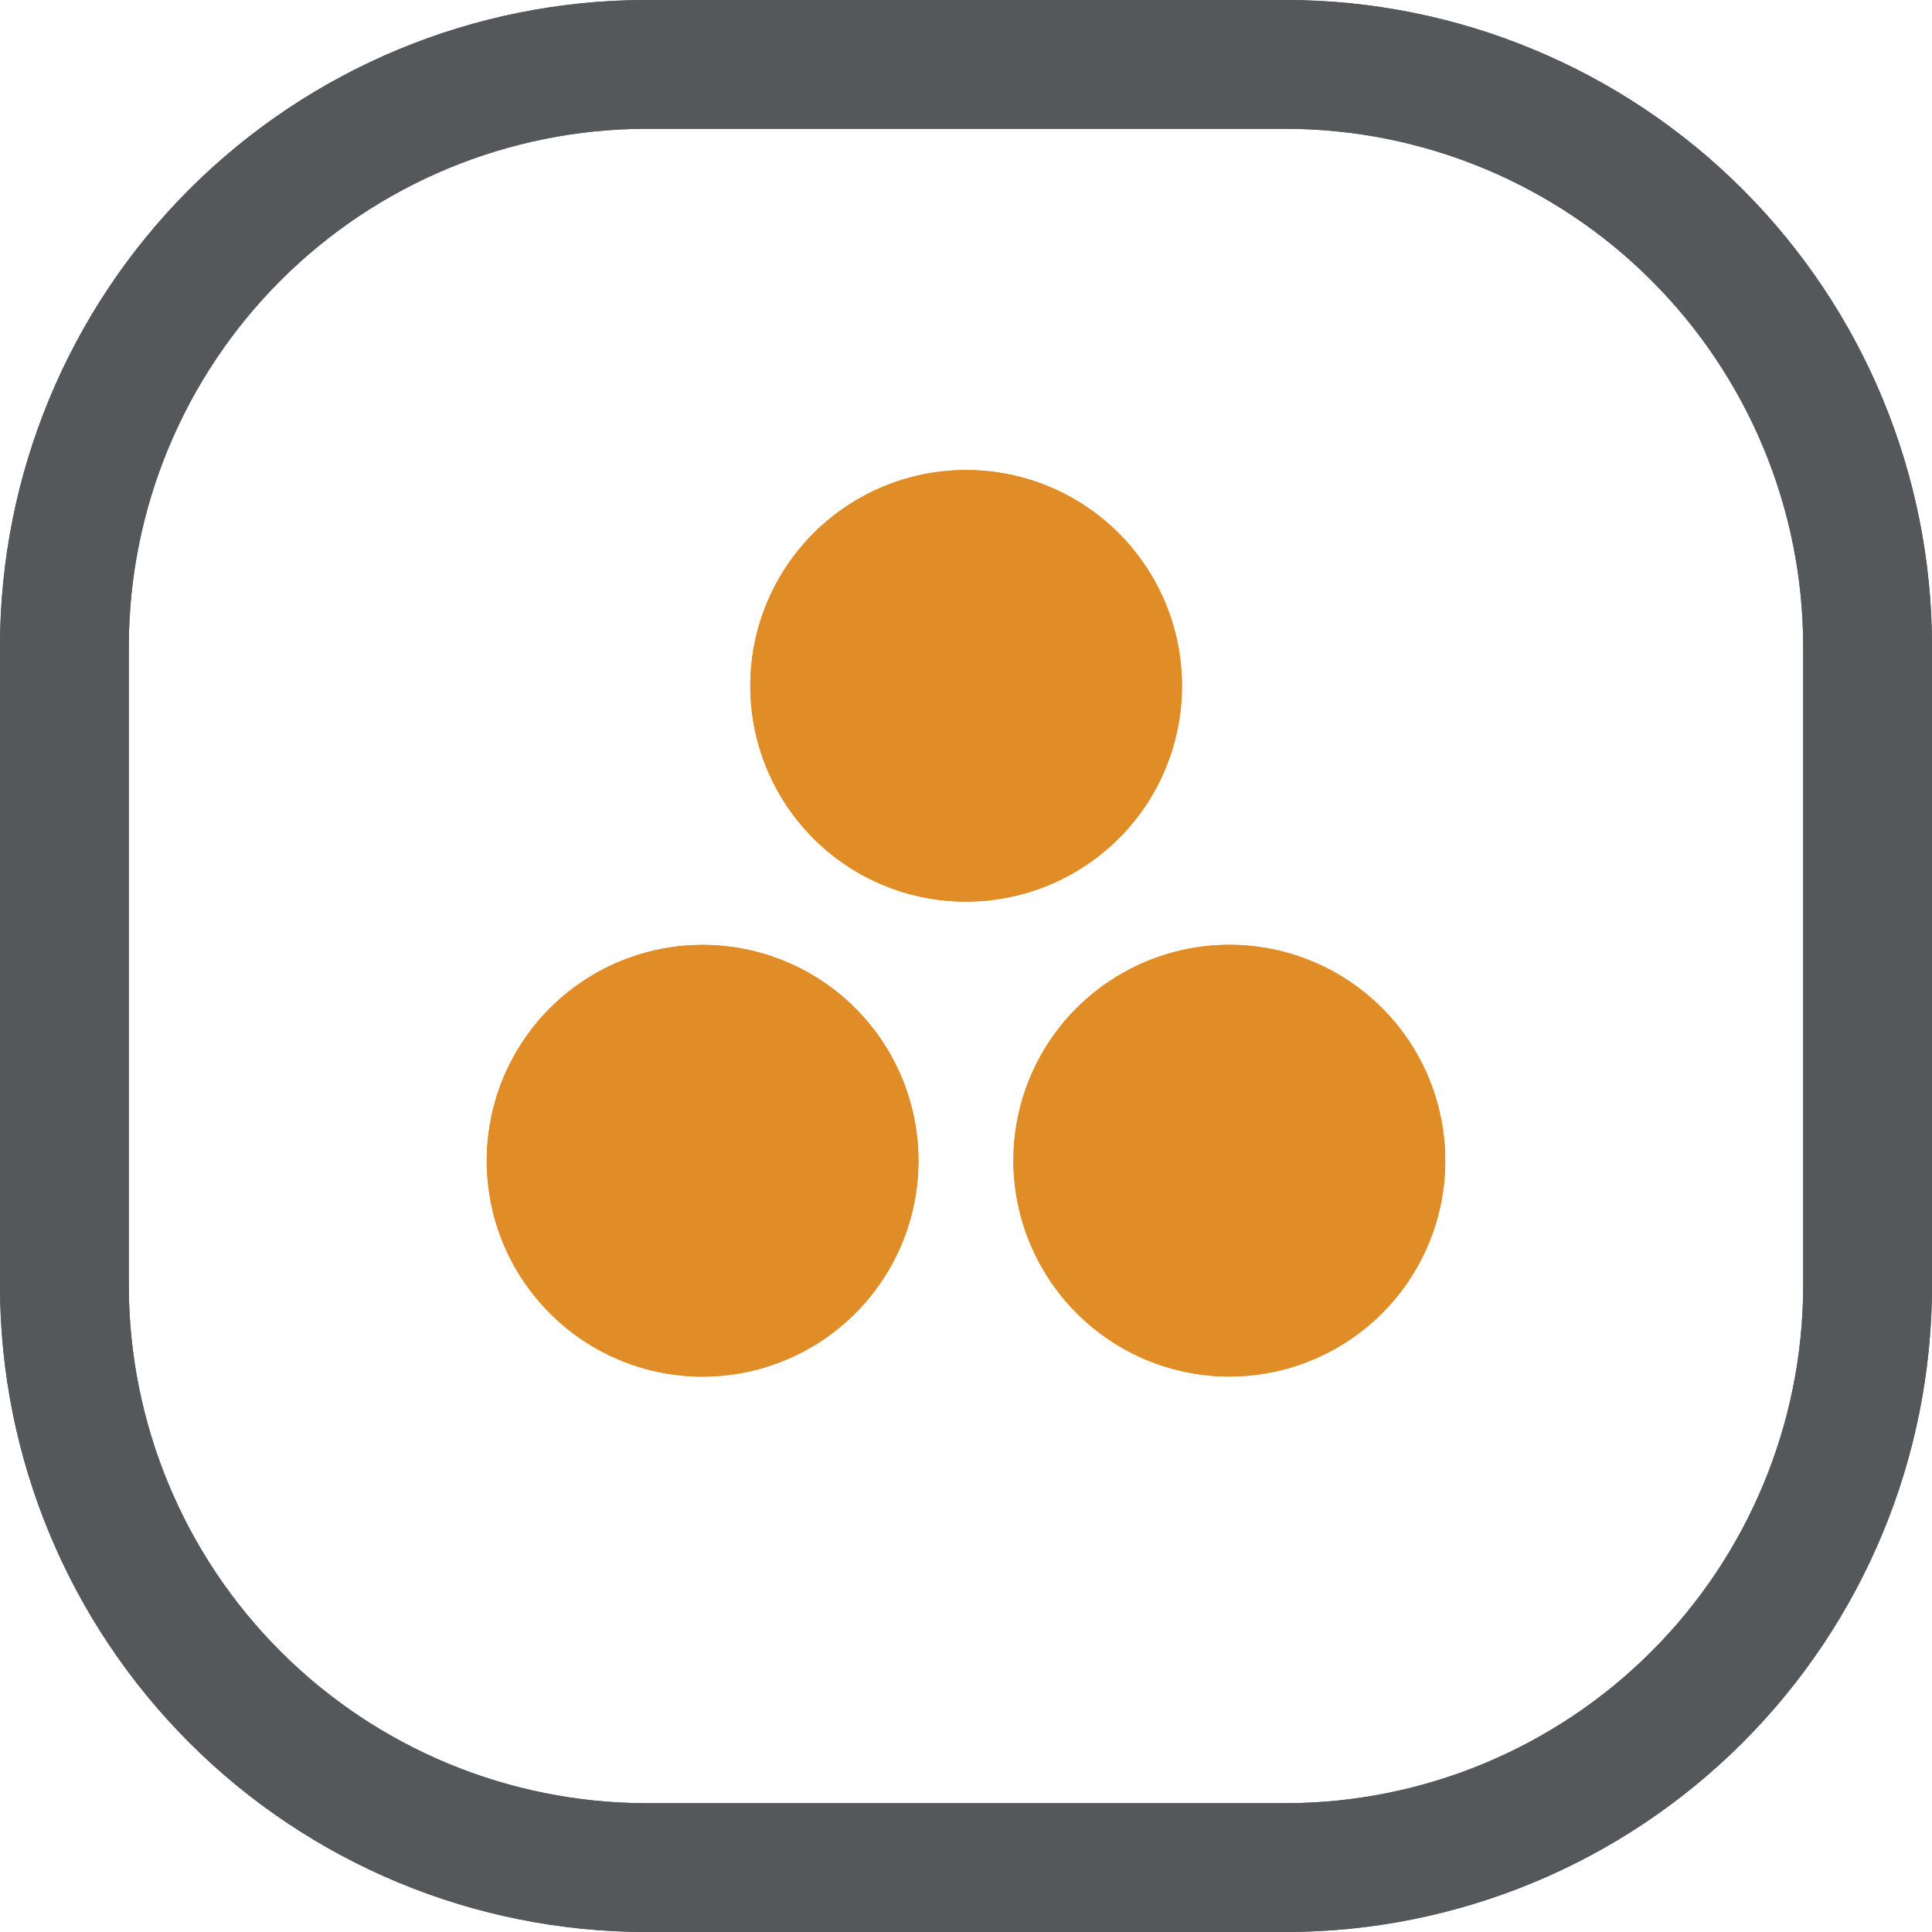
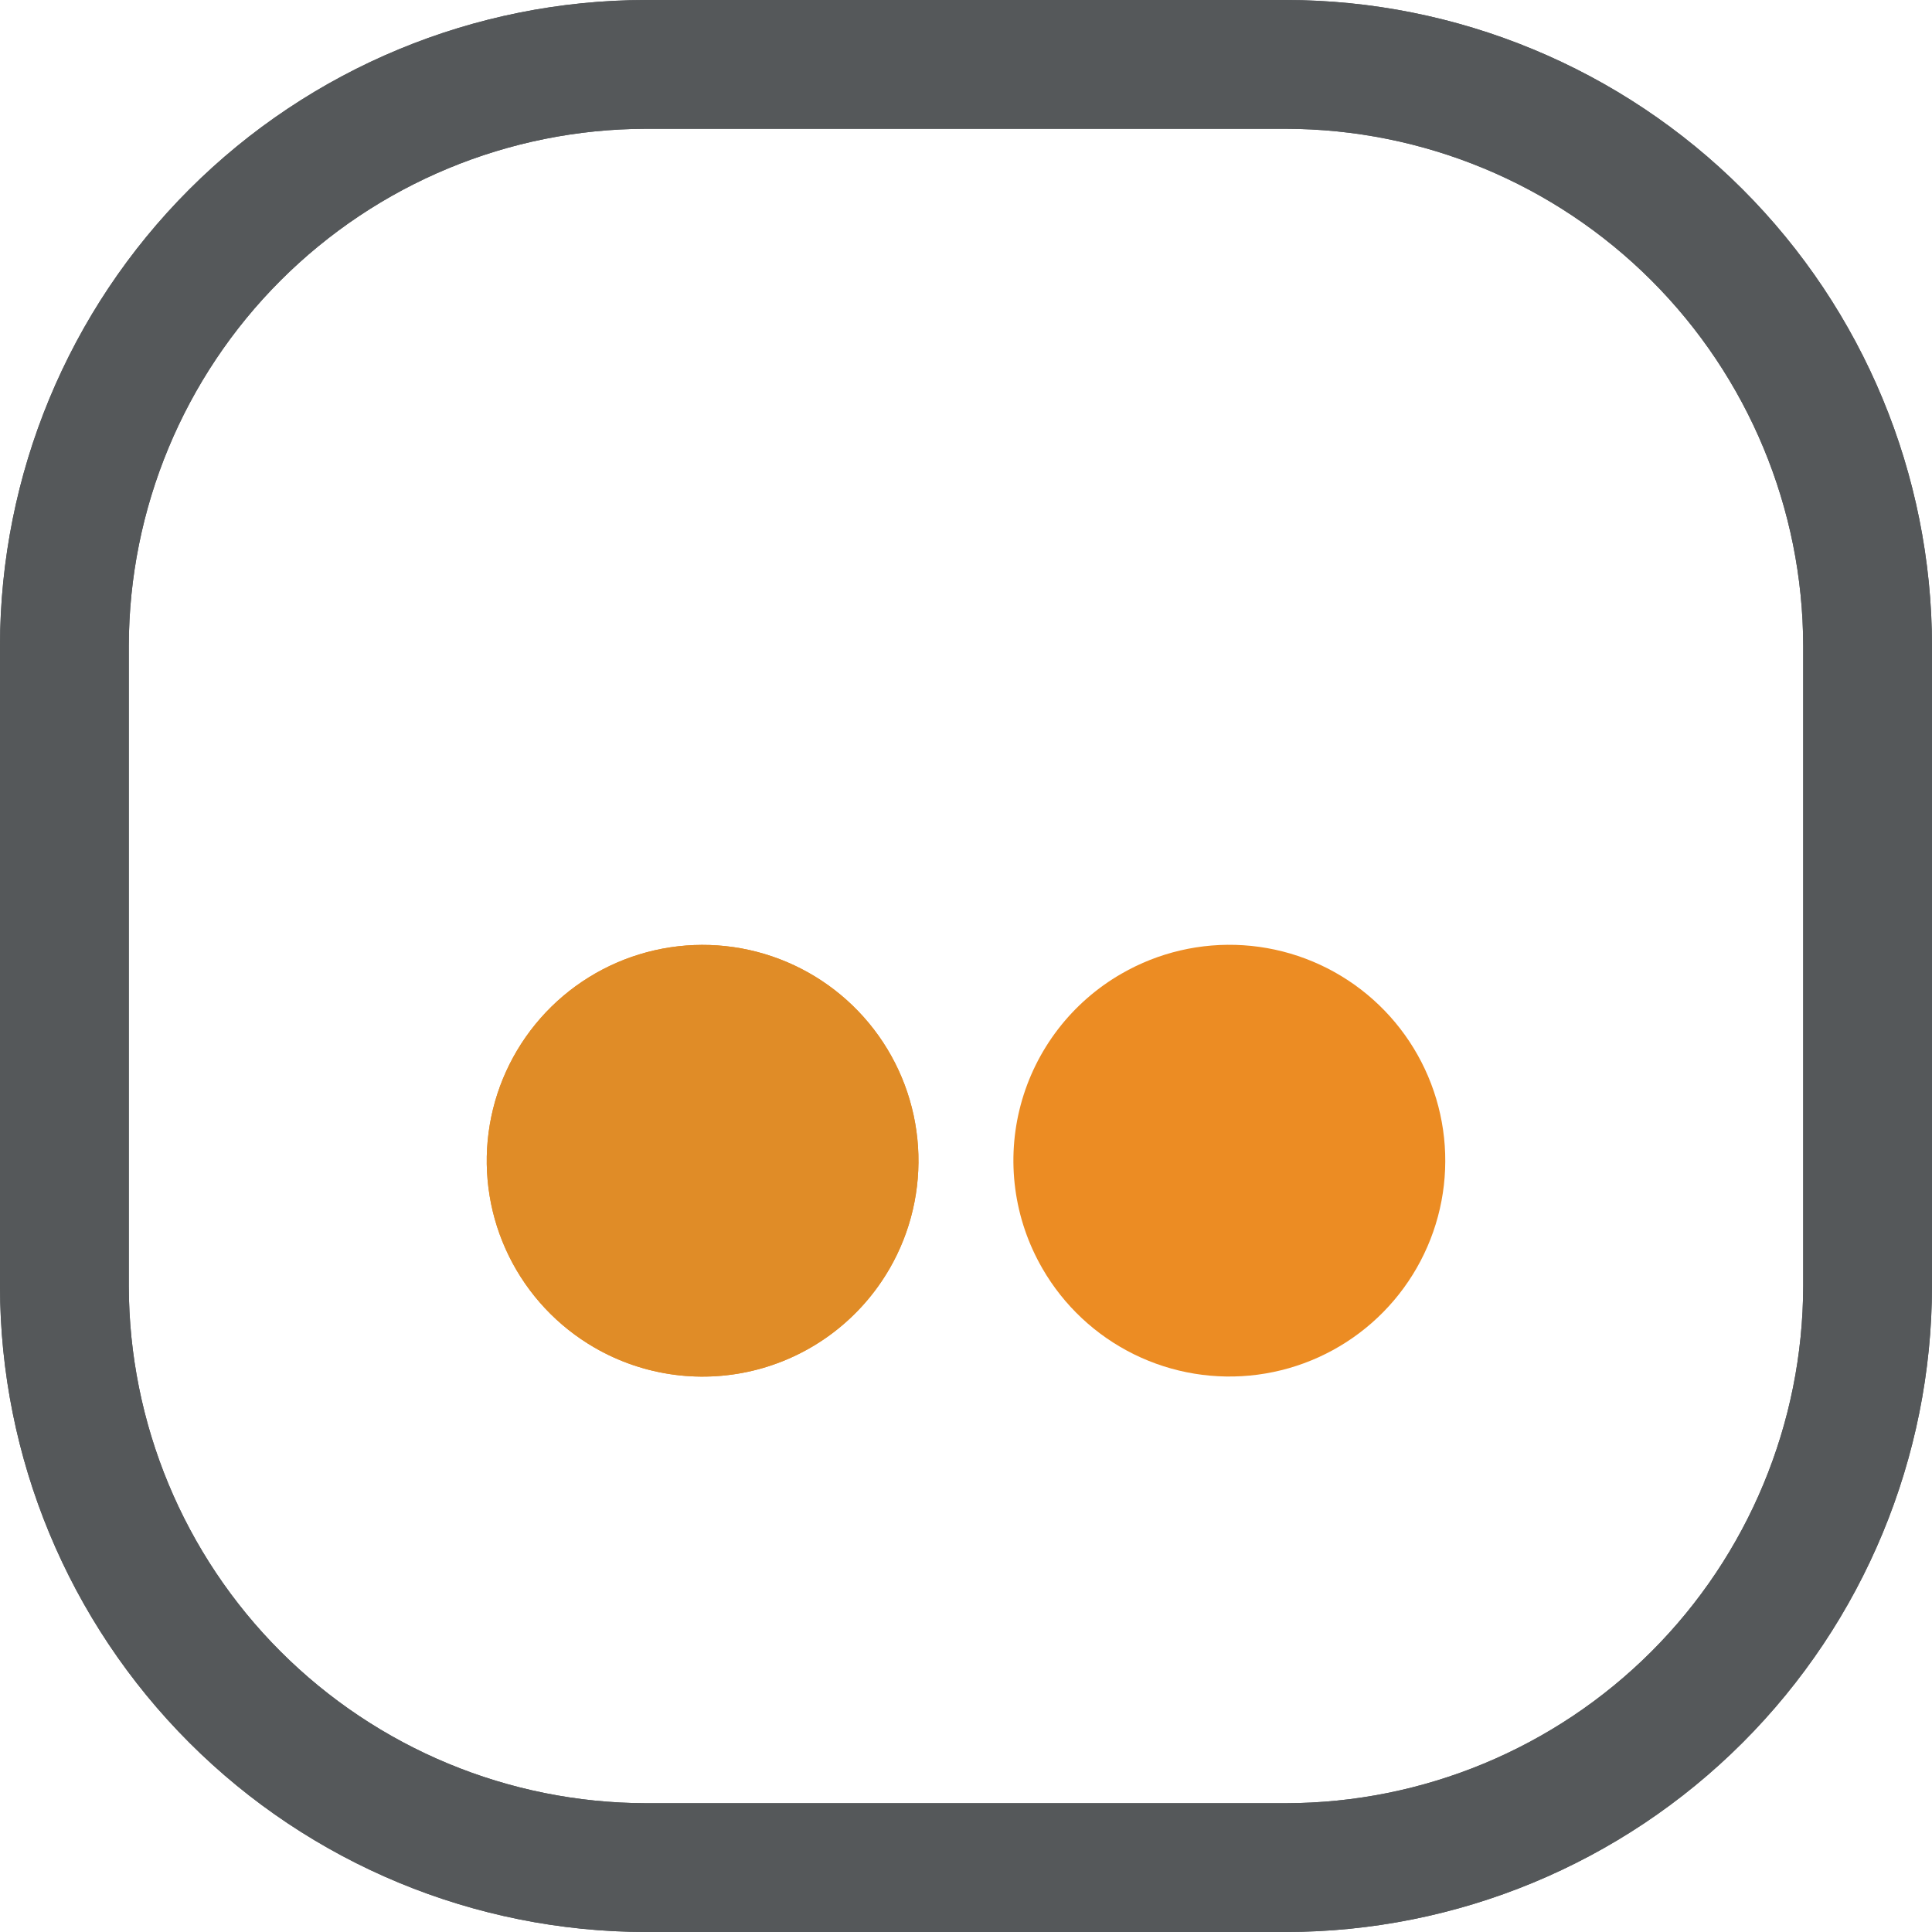
<svg xmlns="http://www.w3.org/2000/svg" fill="none" height="150" viewBox="0 0 150 150" width="150">
  <path d="m99.84 0h-49.71c-13.292.016-26.035 5.304-35.433 14.704-9.398 9.4-14.683 22.144-14.697 35.436v49.73c.016 13.29 5.303 26.032 14.7 35.43 9.398 9.398 22.139 14.684 35.43 14.7h49.71c13.297-.011 26.046-5.296 35.45-14.696s14.694-22.147 14.71-35.444v-49.72c-.016-13.296-5.306-26.044-14.71-35.444-9.404-9.4-22.153-14.686-35.45-14.696zm40.16 99.86c-.021 10.643-4.26 20.843-11.787 28.367-7.528 7.524-17.73 11.757-28.373 11.773h-49.71c-10.638-.024-20.832-4.261-28.353-11.784-7.521-7.522-11.755-17.718-11.777-28.356v-49.72c.021-10.638 4.256-20.834 11.777-28.356 7.521-7.523 17.716-11.76 28.353-11.784h49.71c10.643.016 20.845 4.249 28.373 11.773 7.527 7.524 11.766 17.724 11.787 28.367z" fill="#55595b" />
  <g fill="#ec8c23">
-     <path d="m89.52 61.641c1.659-2.87 2.43-6.167 2.215-9.475-.215-3.308-1.406-6.478-3.422-9.109-2.016-2.631-4.767-4.605-7.905-5.673-3.138-1.067-6.522-1.181-9.725-.325-3.202.856-6.079 2.642-8.266 5.133-2.187 2.491-3.587 5.574-4.022 8.86s.114 6.627 1.578 9.601c1.464 2.974 3.777 5.447 6.646 7.106 3.849 2.22 8.422 2.822 12.716 1.675 4.293-1.147 7.956-3.951 10.184-7.795" />
    <path d="m69.06 98.51c1.659-2.87 2.43-6.167 2.215-9.475-.215-3.308-1.405-6.478-3.422-9.108-2.016-2.631-4.767-4.605-7.905-5.673s-6.522-1.18-9.725-.325c-3.202.856-6.079 2.642-8.266 5.133s-3.587 5.574-4.022 8.86c-.435 3.286.114 6.627 1.578 9.601 1.464 2.974 3.777 5.447 6.646 7.106 1.905 1.102 4.009 1.818 6.191 2.106 2.182.289 4.4.145 6.526-.423s4.12-1.55 5.867-2.889 3.213-3.008 4.315-4.914" />
    <path d="m80.94 98.5c1.659 2.869 4.131 5.183 7.104 6.648s6.314 2.015 9.6 1.581c3.286-.433 6.37-1.832 8.861-4.018s4.279-5.062 5.136-8.264c.857-3.202.745-6.586-.321-9.724-1.066-3.139-3.039-5.89-5.669-7.908s-5.799-3.21-9.106-3.426-6.605.553-9.475 2.21c-1.909 1.098-3.583 2.562-4.925 4.309s-2.326 3.741-2.896 5.868c-.57 2.128-.713 4.347-.423 6.53.29 2.183 1.009 4.288 2.114 6.193z" />
  </g>
  <path d="m99.84 0h-49.71c-13.292.016-26.035 5.304-35.433 14.704-9.398 9.4-14.683 22.144-14.697 35.436v49.73c.016 13.29 5.303 26.032 14.7 35.43 9.398 9.398 22.139 14.684 35.43 14.7h49.71c13.297-.011 26.046-5.296 35.45-14.696s14.694-22.147 14.71-35.444v-49.72c-.016-13.296-5.306-26.044-14.71-35.444-9.404-9.4-22.153-14.686-35.45-14.696zm40.16 99.86c-.021 10.643-4.26 20.843-11.787 28.367-7.528 7.524-17.73 11.757-28.373 11.773h-49.71c-10.638-.024-20.832-4.261-28.353-11.784-7.521-7.522-11.755-17.718-11.777-28.356v-49.72c.021-10.638 4.256-20.834 11.777-28.356 7.521-7.523 17.716-11.76 28.353-11.784h49.71c10.643.016 20.845 4.249 28.373 11.773 7.527 7.524 11.766 17.724 11.787 28.367z" fill="#55585a" />
-   <path d="m89.52 61.641c1.659-2.87 2.43-6.167 2.215-9.475-.215-3.308-1.406-6.478-3.422-9.109-2.016-2.631-4.767-4.605-7.905-5.673-3.138-1.067-6.522-1.181-9.725-.325-3.202.856-6.079 2.642-8.266 5.133-2.187 2.491-3.587 5.574-4.022 8.86s.114 6.627 1.578 9.601c1.464 2.974 3.777 5.447 6.646 7.106 3.849 2.22 8.422 2.822 12.716 1.675 4.293-1.147 7.956-3.951 10.184-7.795" fill="#e08c27" />
  <path d="m69.06 98.51c1.659-2.87 2.43-6.167 2.215-9.475-.215-3.308-1.405-6.478-3.422-9.108-2.016-2.631-4.767-4.605-7.905-5.673s-6.522-1.18-9.725-.325c-3.202.856-6.079 2.642-8.266 5.133s-3.587 5.574-4.022 8.86c-.435 3.286.114 6.627 1.578 9.601 1.464 2.974 3.777 5.447 6.646 7.106 1.905 1.102 4.009 1.818 6.191 2.106 2.182.289 4.4.145 6.526-.423s4.12-1.55 5.867-2.889 3.213-3.008 4.315-4.914" fill="#e08c27" />
-   <path d="m80.94 98.5c1.659 2.869 4.131 5.183 7.104 6.648s6.314 2.015 9.6 1.581c3.286-.433 6.37-1.832 8.861-4.018s4.279-5.062 5.136-8.264c.857-3.202.745-6.586-.321-9.724-1.066-3.139-3.039-5.89-5.669-7.908s-5.799-3.21-9.106-3.426-6.605.553-9.475 2.21c-1.909 1.098-3.583 2.562-4.925 4.309s-2.326 3.741-2.896 5.868c-.57 2.128-.713 4.347-.423 6.53.29 2.183 1.009 4.288 2.114 6.193z" fill="#e08c27" />
</svg>